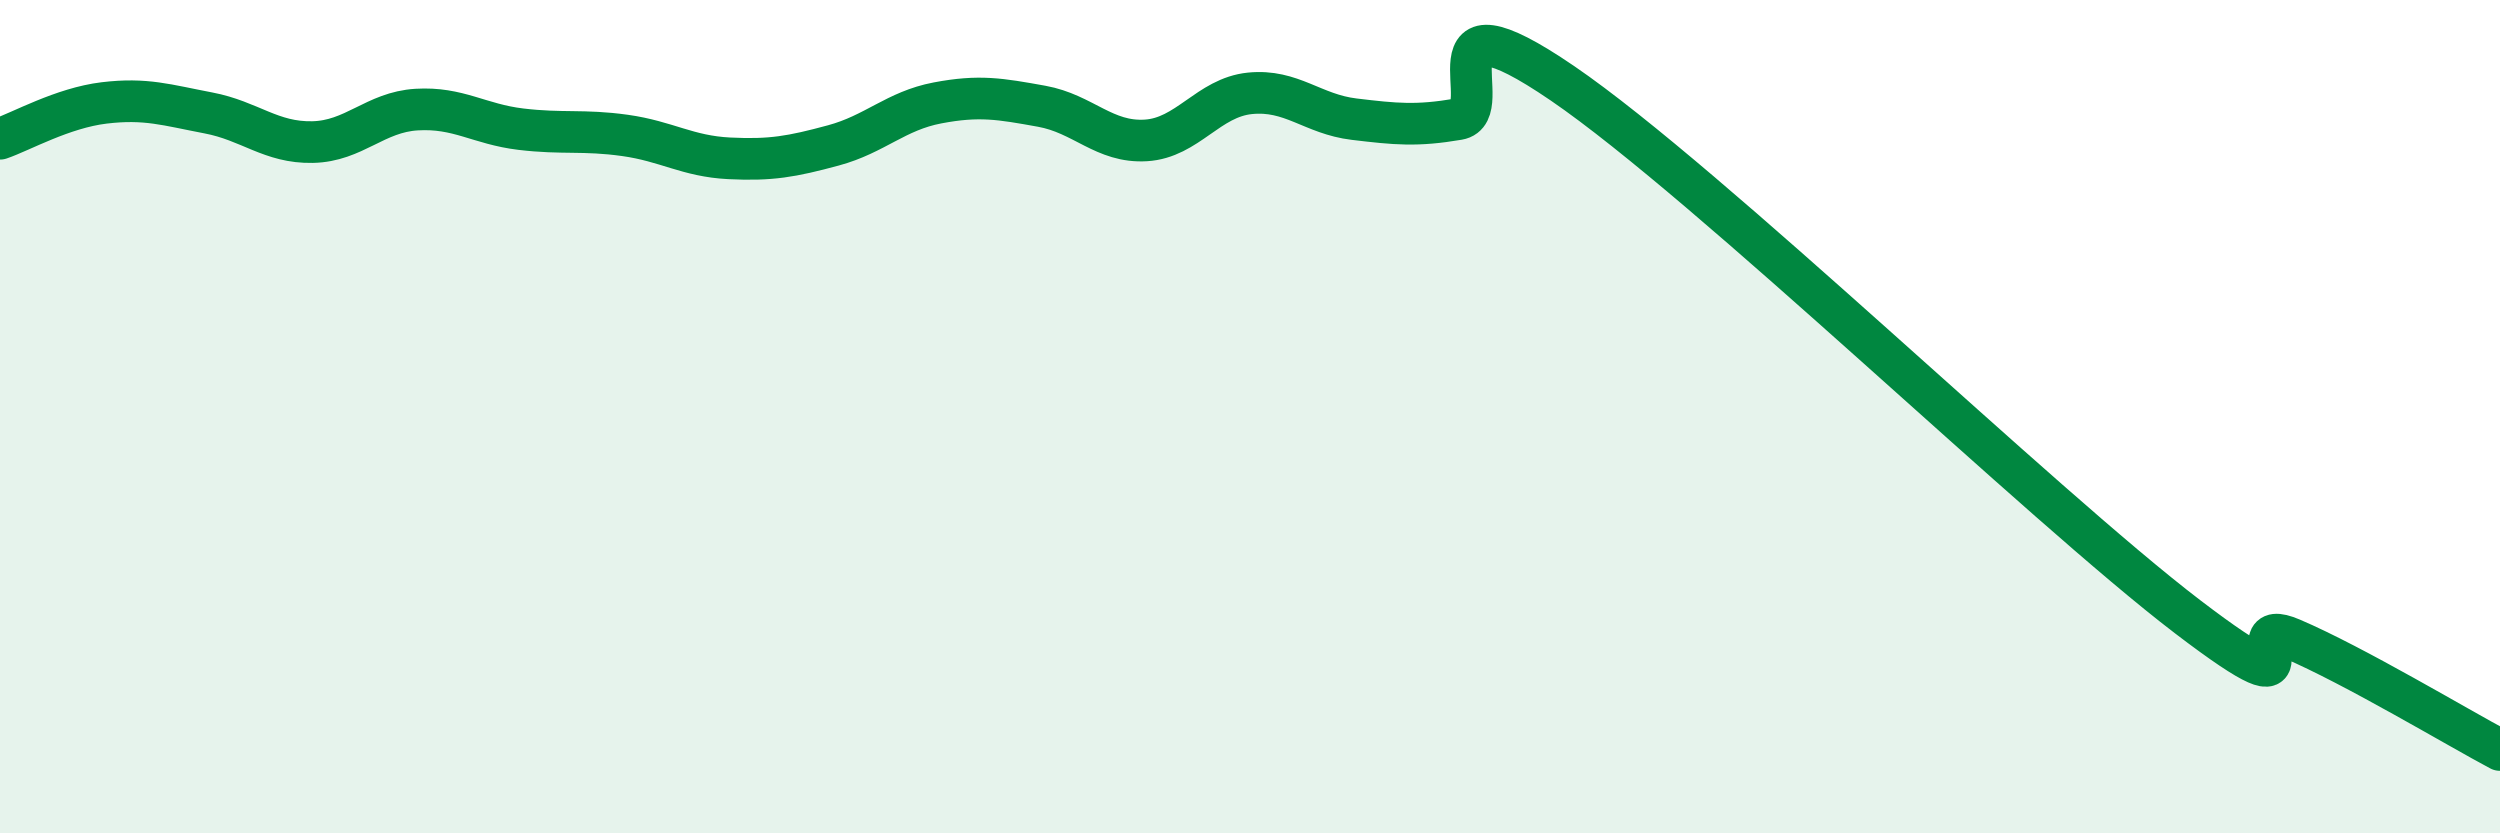
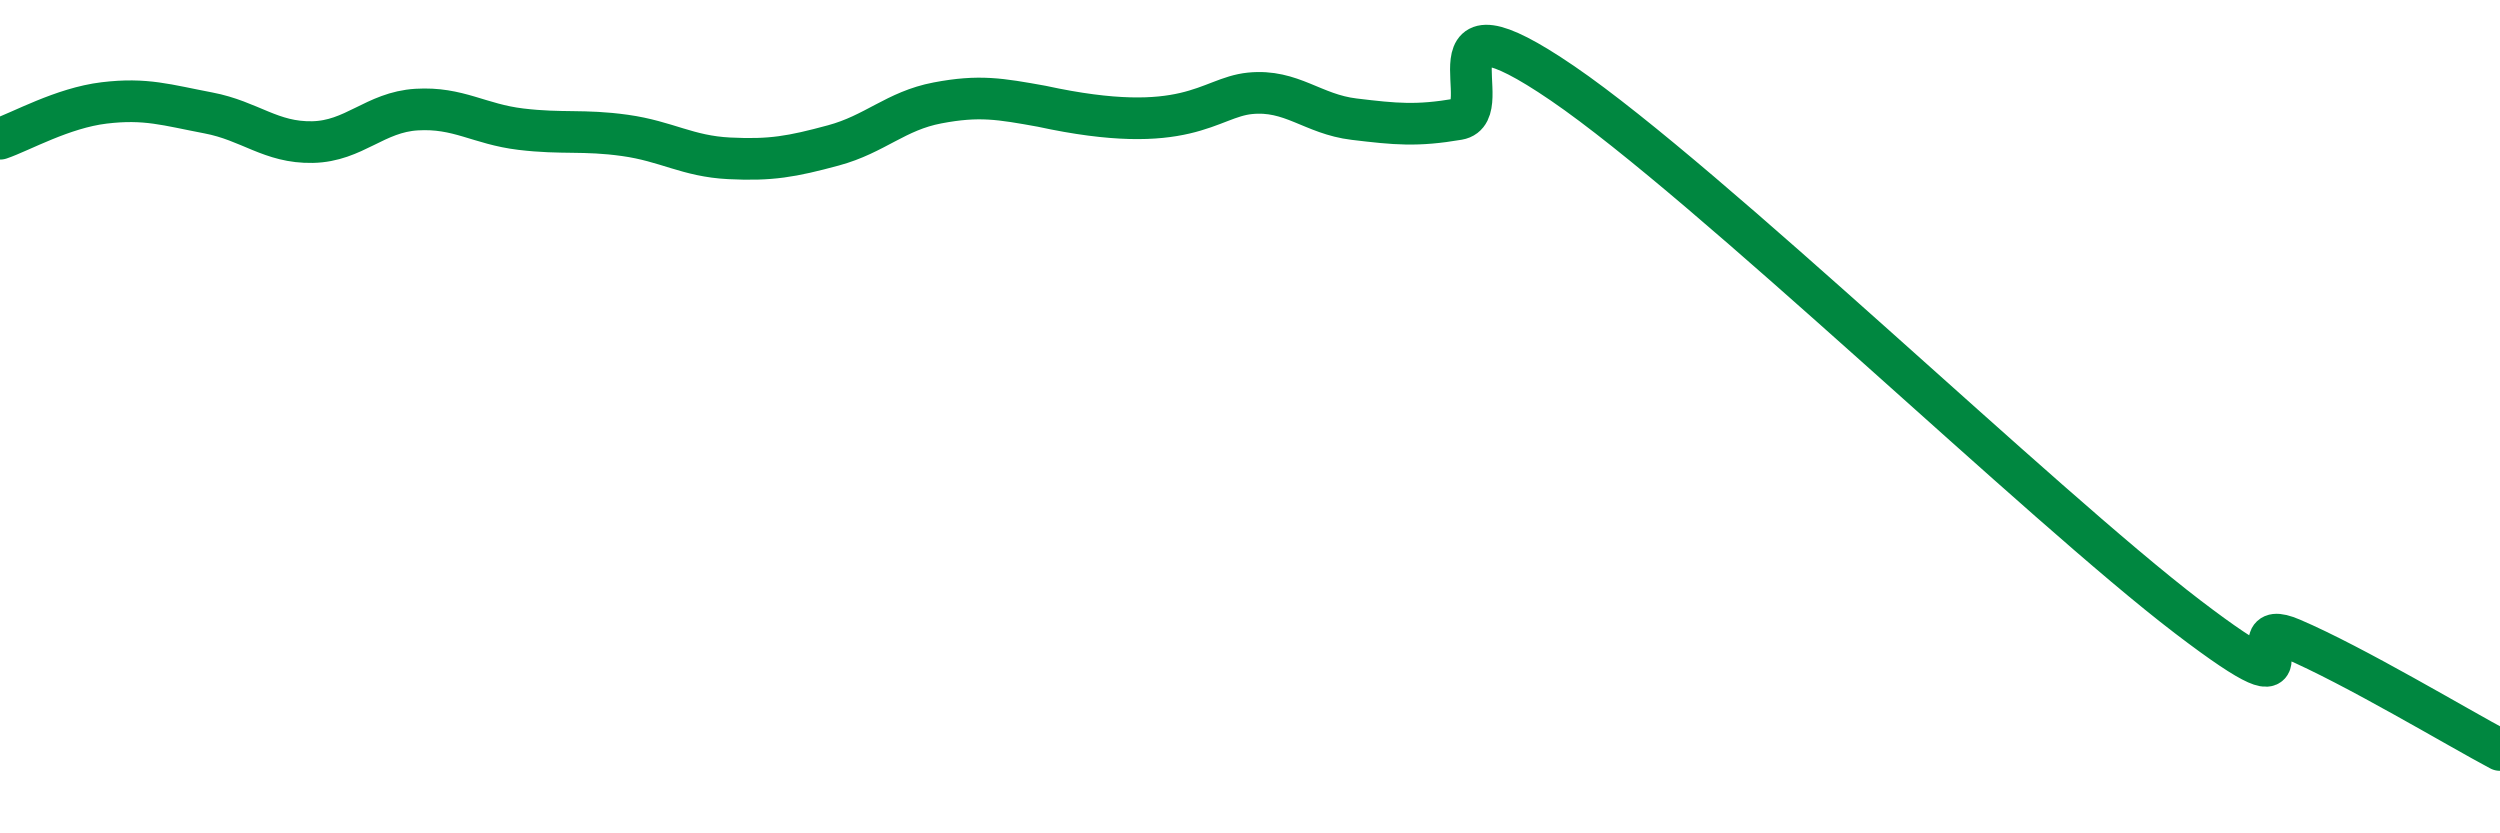
<svg xmlns="http://www.w3.org/2000/svg" width="60" height="20" viewBox="0 0 60 20">
-   <path d="M 0,3.33 C 0.5,3.16 1.5,2.59 2.5,2.47 C 3.5,2.35 4,2.52 5,2.71 C 6,2.9 6.5,3.43 7.5,3.41 C 8.5,3.39 9,2.69 10,2.63 C 11,2.57 11.5,2.98 12.5,3.1 C 13.5,3.22 14,3.11 15,3.25 C 16,3.39 16.5,3.75 17.5,3.8 C 18.5,3.85 19,3.76 20,3.49 C 21,3.22 21.5,2.66 22.5,2.47 C 23.5,2.28 24,2.37 25,2.55 C 26,2.73 26.5,3.43 27.5,3.37 C 28.5,3.31 29,2.34 30,2.24 C 31,2.14 31.5,2.74 32.5,2.86 C 33.5,2.98 34,3.03 35,2.86 C 36,2.69 34,-0.39 37.5,2 C 41,4.39 49,12.13 52.5,14.8 C 56,17.47 53.5,14.69 55,15.33 C 56.5,15.97 59,17.47 60,18L60 20L0 20Z" fill="#008740" opacity="0.1" stroke-linecap="round" stroke-linejoin="round" />
-   <path d="M 0,3.33 C 0.5,3.16 1.5,2.59 2.5,2.47 C 3.5,2.35 4,2.52 5,2.71 C 6,2.9 6.5,3.43 7.5,3.41 C 8.5,3.39 9,2.69 10,2.63 C 11,2.57 11.5,2.98 12.5,3.1 C 13.5,3.22 14,3.11 15,3.25 C 16,3.39 16.5,3.75 17.5,3.8 C 18.5,3.85 19,3.76 20,3.49 C 21,3.22 21.5,2.66 22.5,2.47 C 23.5,2.28 24,2.37 25,2.55 C 26,2.73 26.5,3.43 27.5,3.37 C 28.5,3.31 29,2.34 30,2.24 C 31,2.14 31.5,2.74 32.5,2.86 C 33.5,2.98 34,3.03 35,2.86 C 36,2.69 34,-0.39 37.5,2 C 41,4.39 49,12.13 52.5,14.8 C 56,17.47 53.5,14.69 55,15.33 C 56.5,15.97 59,17.47 60,18" stroke="#008740" stroke-width="1" fill="none" stroke-linecap="round" stroke-linejoin="round" />
+   <path d="M 0,3.33 C 0.5,3.16 1.5,2.59 2.5,2.47 C 3.5,2.35 4,2.52 5,2.71 C 6,2.9 6.5,3.43 7.5,3.41 C 8.5,3.39 9,2.69 10,2.63 C 11,2.57 11.5,2.98 12.5,3.1 C 13.5,3.22 14,3.11 15,3.25 C 16,3.39 16.5,3.75 17.5,3.8 C 18.5,3.85 19,3.76 20,3.49 C 21,3.22 21.5,2.66 22.5,2.47 C 23.5,2.28 24,2.37 25,2.55 C 28.5,3.31 29,2.34 30,2.24 C 31,2.14 31.5,2.74 32.5,2.86 C 33.5,2.98 34,3.03 35,2.86 C 36,2.69 34,-0.39 37.5,2 C 41,4.39 49,12.13 52.5,14.8 C 56,17.47 53.5,14.69 55,15.33 C 56.5,15.97 59,17.47 60,18" stroke="#008740" stroke-width="1" fill="none" stroke-linecap="round" stroke-linejoin="round" />
</svg>